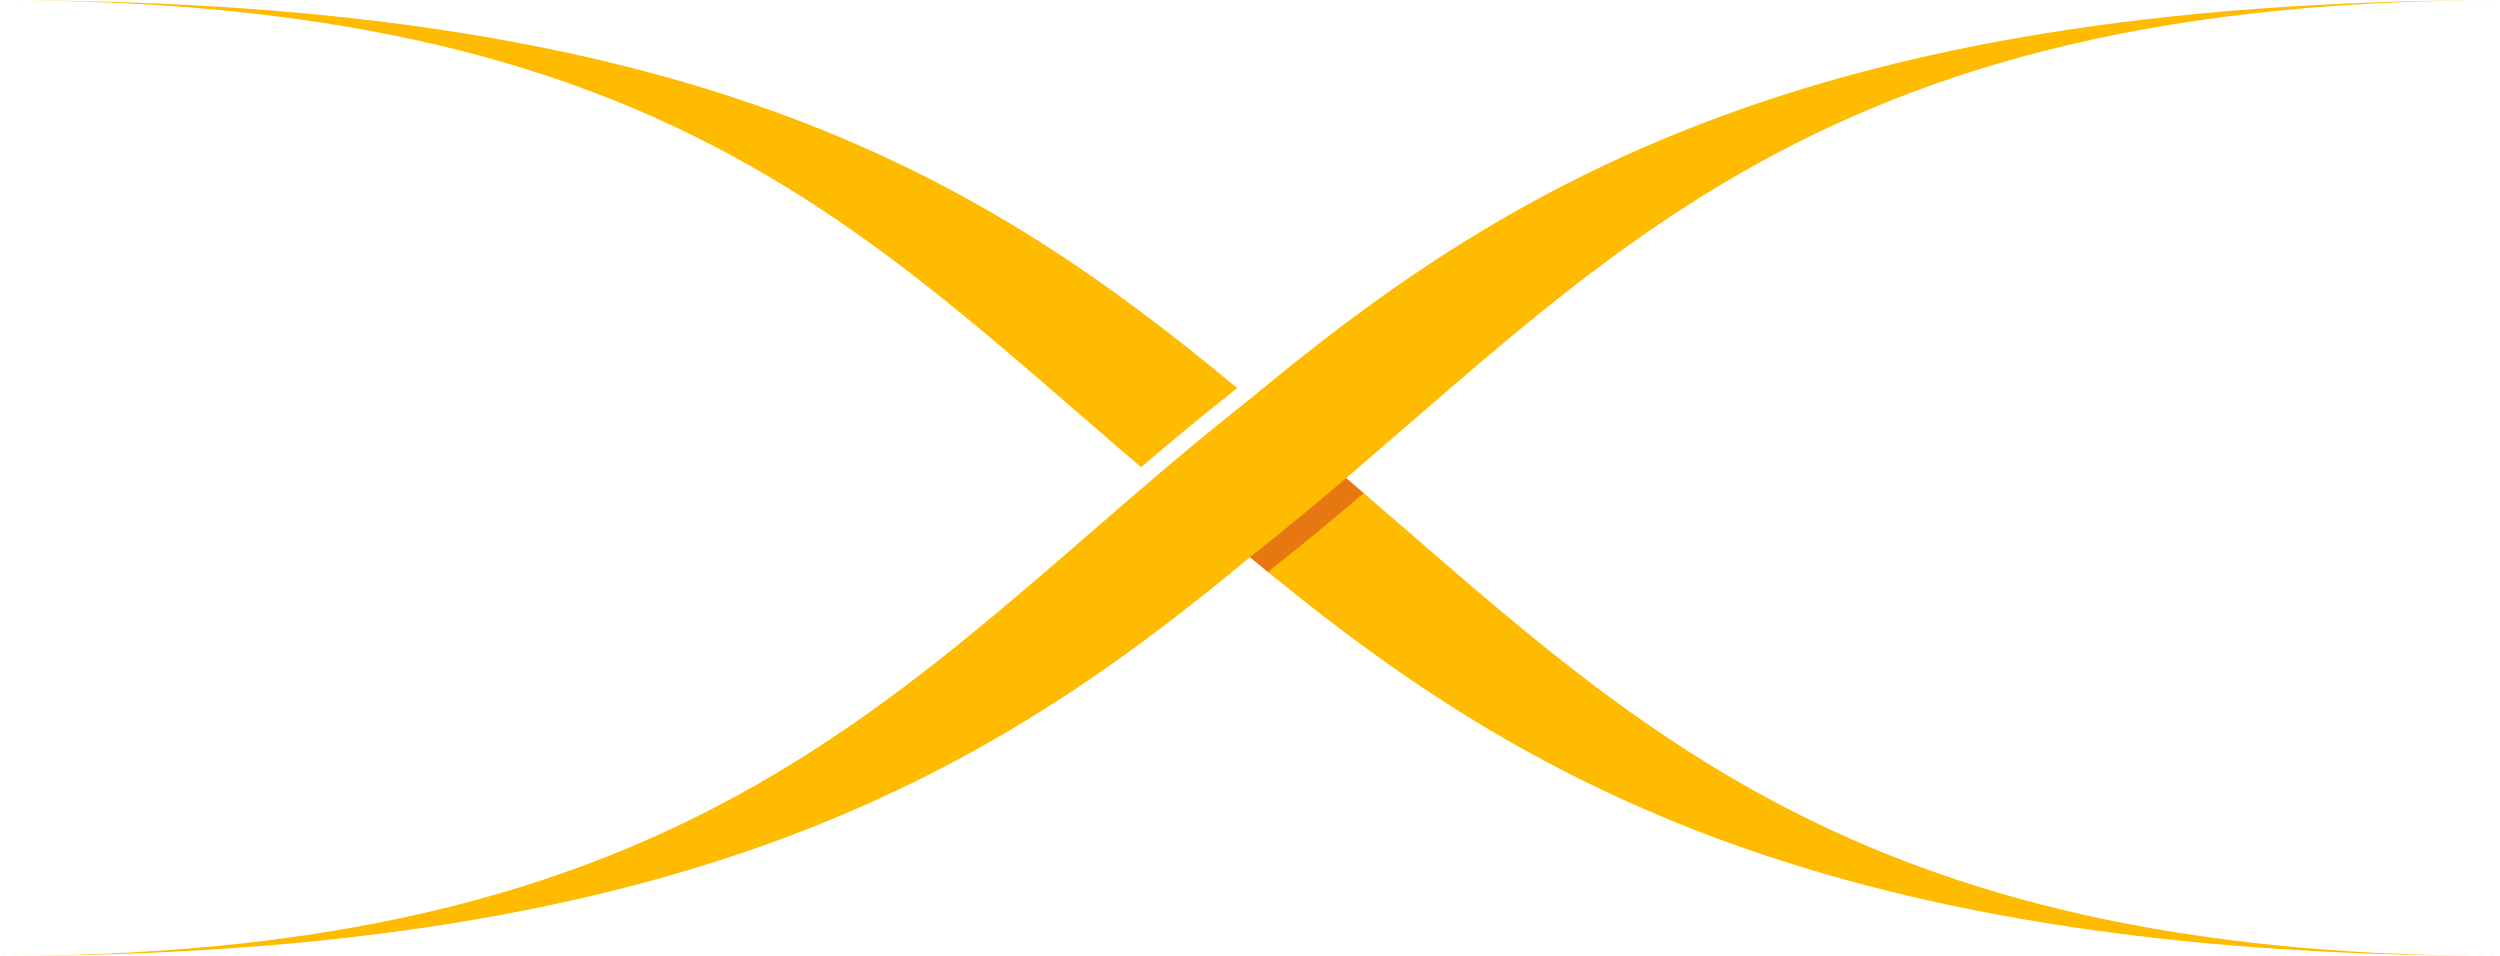
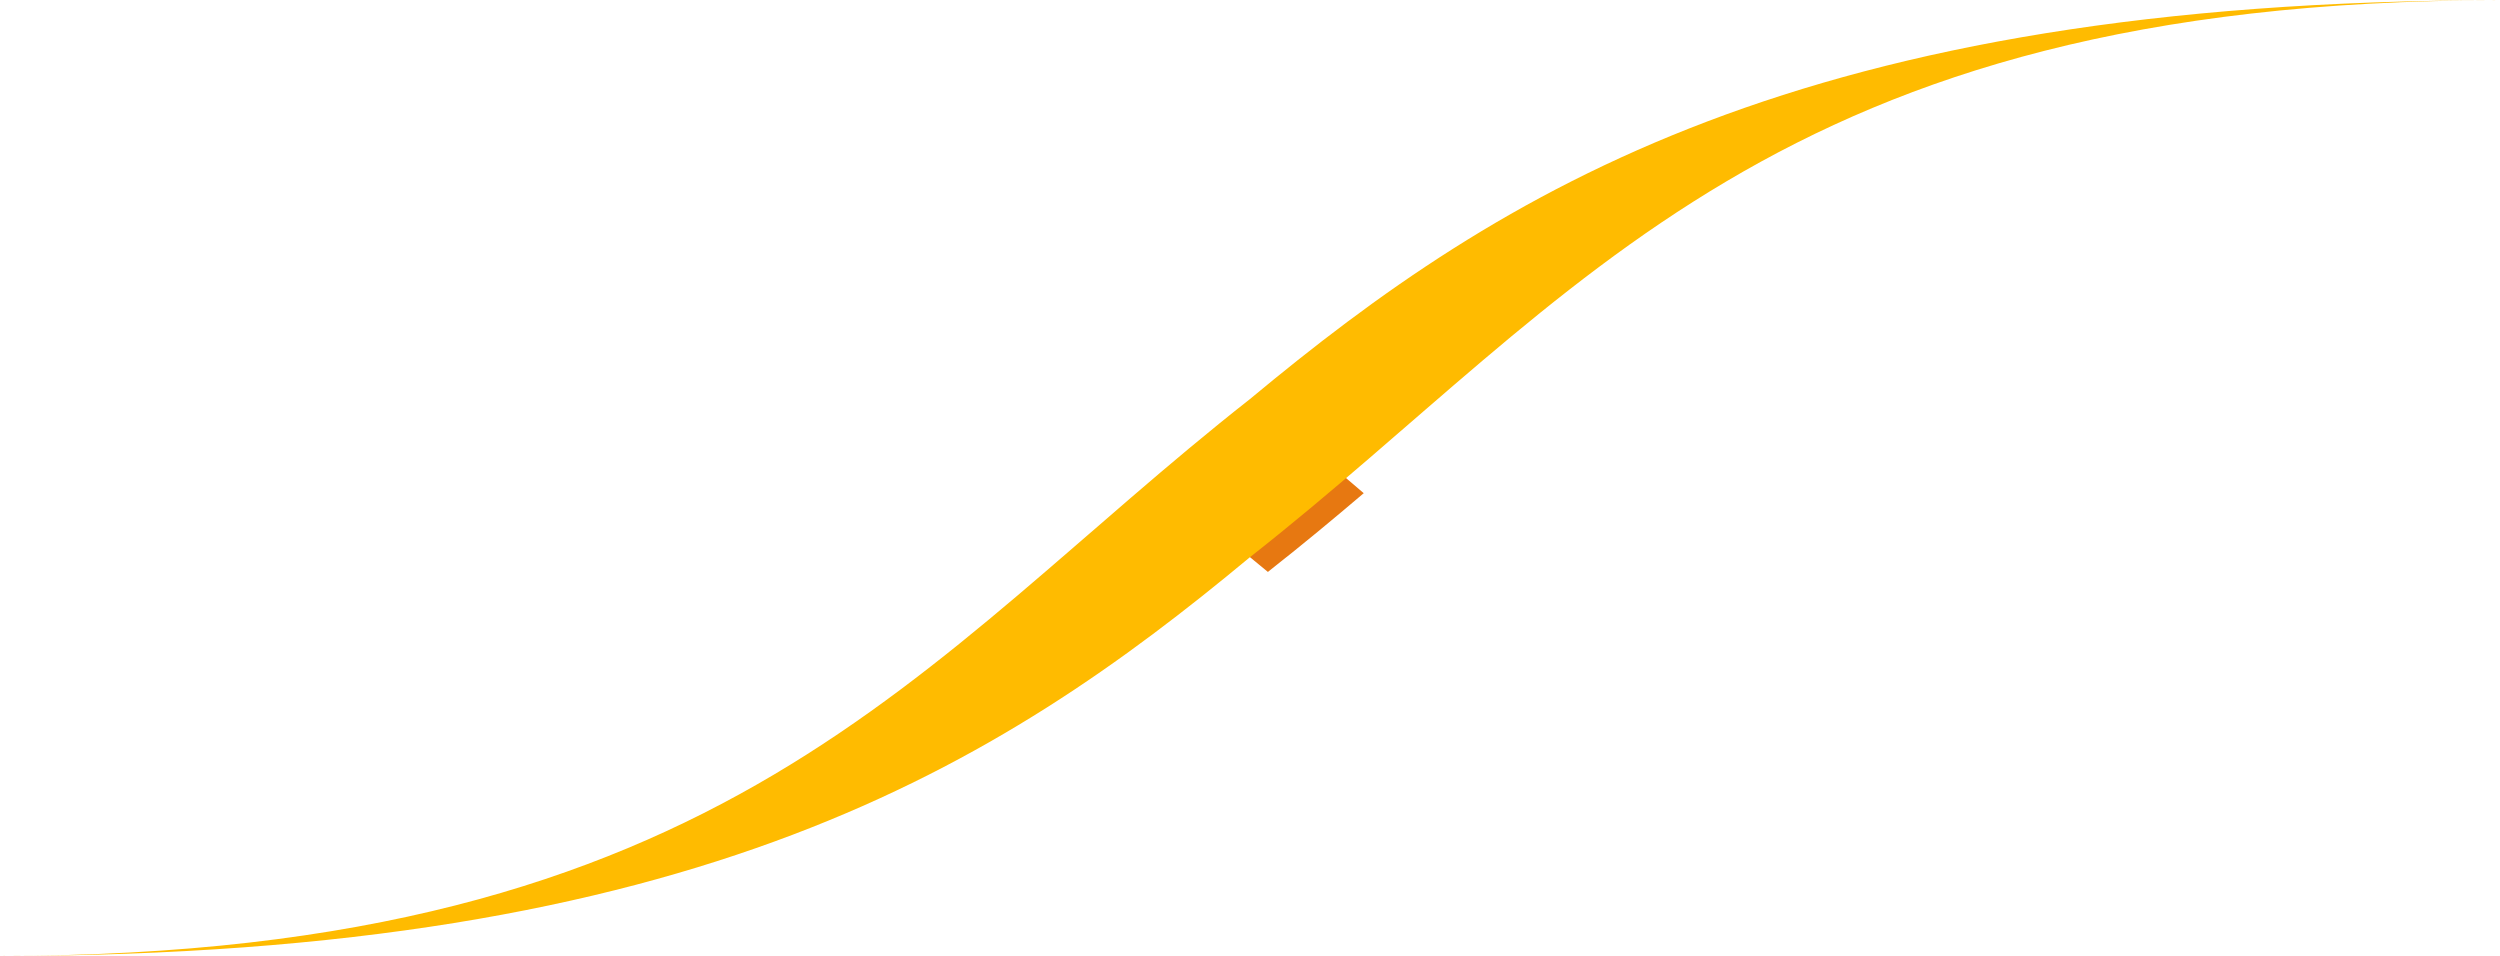
<svg xmlns="http://www.w3.org/2000/svg" xml:space="preserve" width="1.187in" height="0.454in" version="1.1" style="shape-rendering:geometricPrecision; text-rendering:geometricPrecision; image-rendering:optimizeQuality; fill-rule:evenodd; clip-rule:evenodd" viewBox="0 0 11869.1 4537.1">
  <defs>
    <style type="text/css">
   
    .fil1 {fill:#E77811}
    .fil0 {fill:#FFBB00}
   
  </style>
  </defs>
  <g id="Capa_x0020_1">
    <g id="_1730316528">
-       <path class="fil0" d="M6390.9 2268.6c1322.4,1126.7 2375.4,2268.6 5478.2,2268.6 -3312.4,0 -4741.4,-901.8 -5934.5,-1893.2 157.7,-123.9 308.7,-249.5 456.3,-375.4zm-973.5 -52c-1322.4,-1126.7 -2314.6,-2216.6 -5417.4,-2216.6 3312.4,0 4680.6,849.8 5873.7,1841.3 -157.6,123.9 -308.7,249.5 -456.3,375.3z" />
      <path class="fil1" d="M6021 1961.9c156.1,125.1 306.2,251.8 453.5,378.3 -143.7,122.2 -290.5,244.3 -443.7,364.6l-11.2 9.3c-28.5,-23.3 -56.9,-46.7 -85.1,-70.1 -127.8,-100.5 -251.3,-202.1 -372.3,-304.1 148.5,-126.7 300.3,-253.2 458.7,-378z" />
      <path class="fil0" d="M5934.5 1893.2c-1569,1232.7 -2485.1,2643.9 -5934.5,2643.9 3312.4,0 4741.5,-901.8 5934.5,-1893.2 1569.1,-1232.7 2485.2,-2643.9 5934.5,-2643.9 -3312.4,0 -4741.4,901.8 -5934.5,1893.2z" />
    </g>
  </g>
</svg>